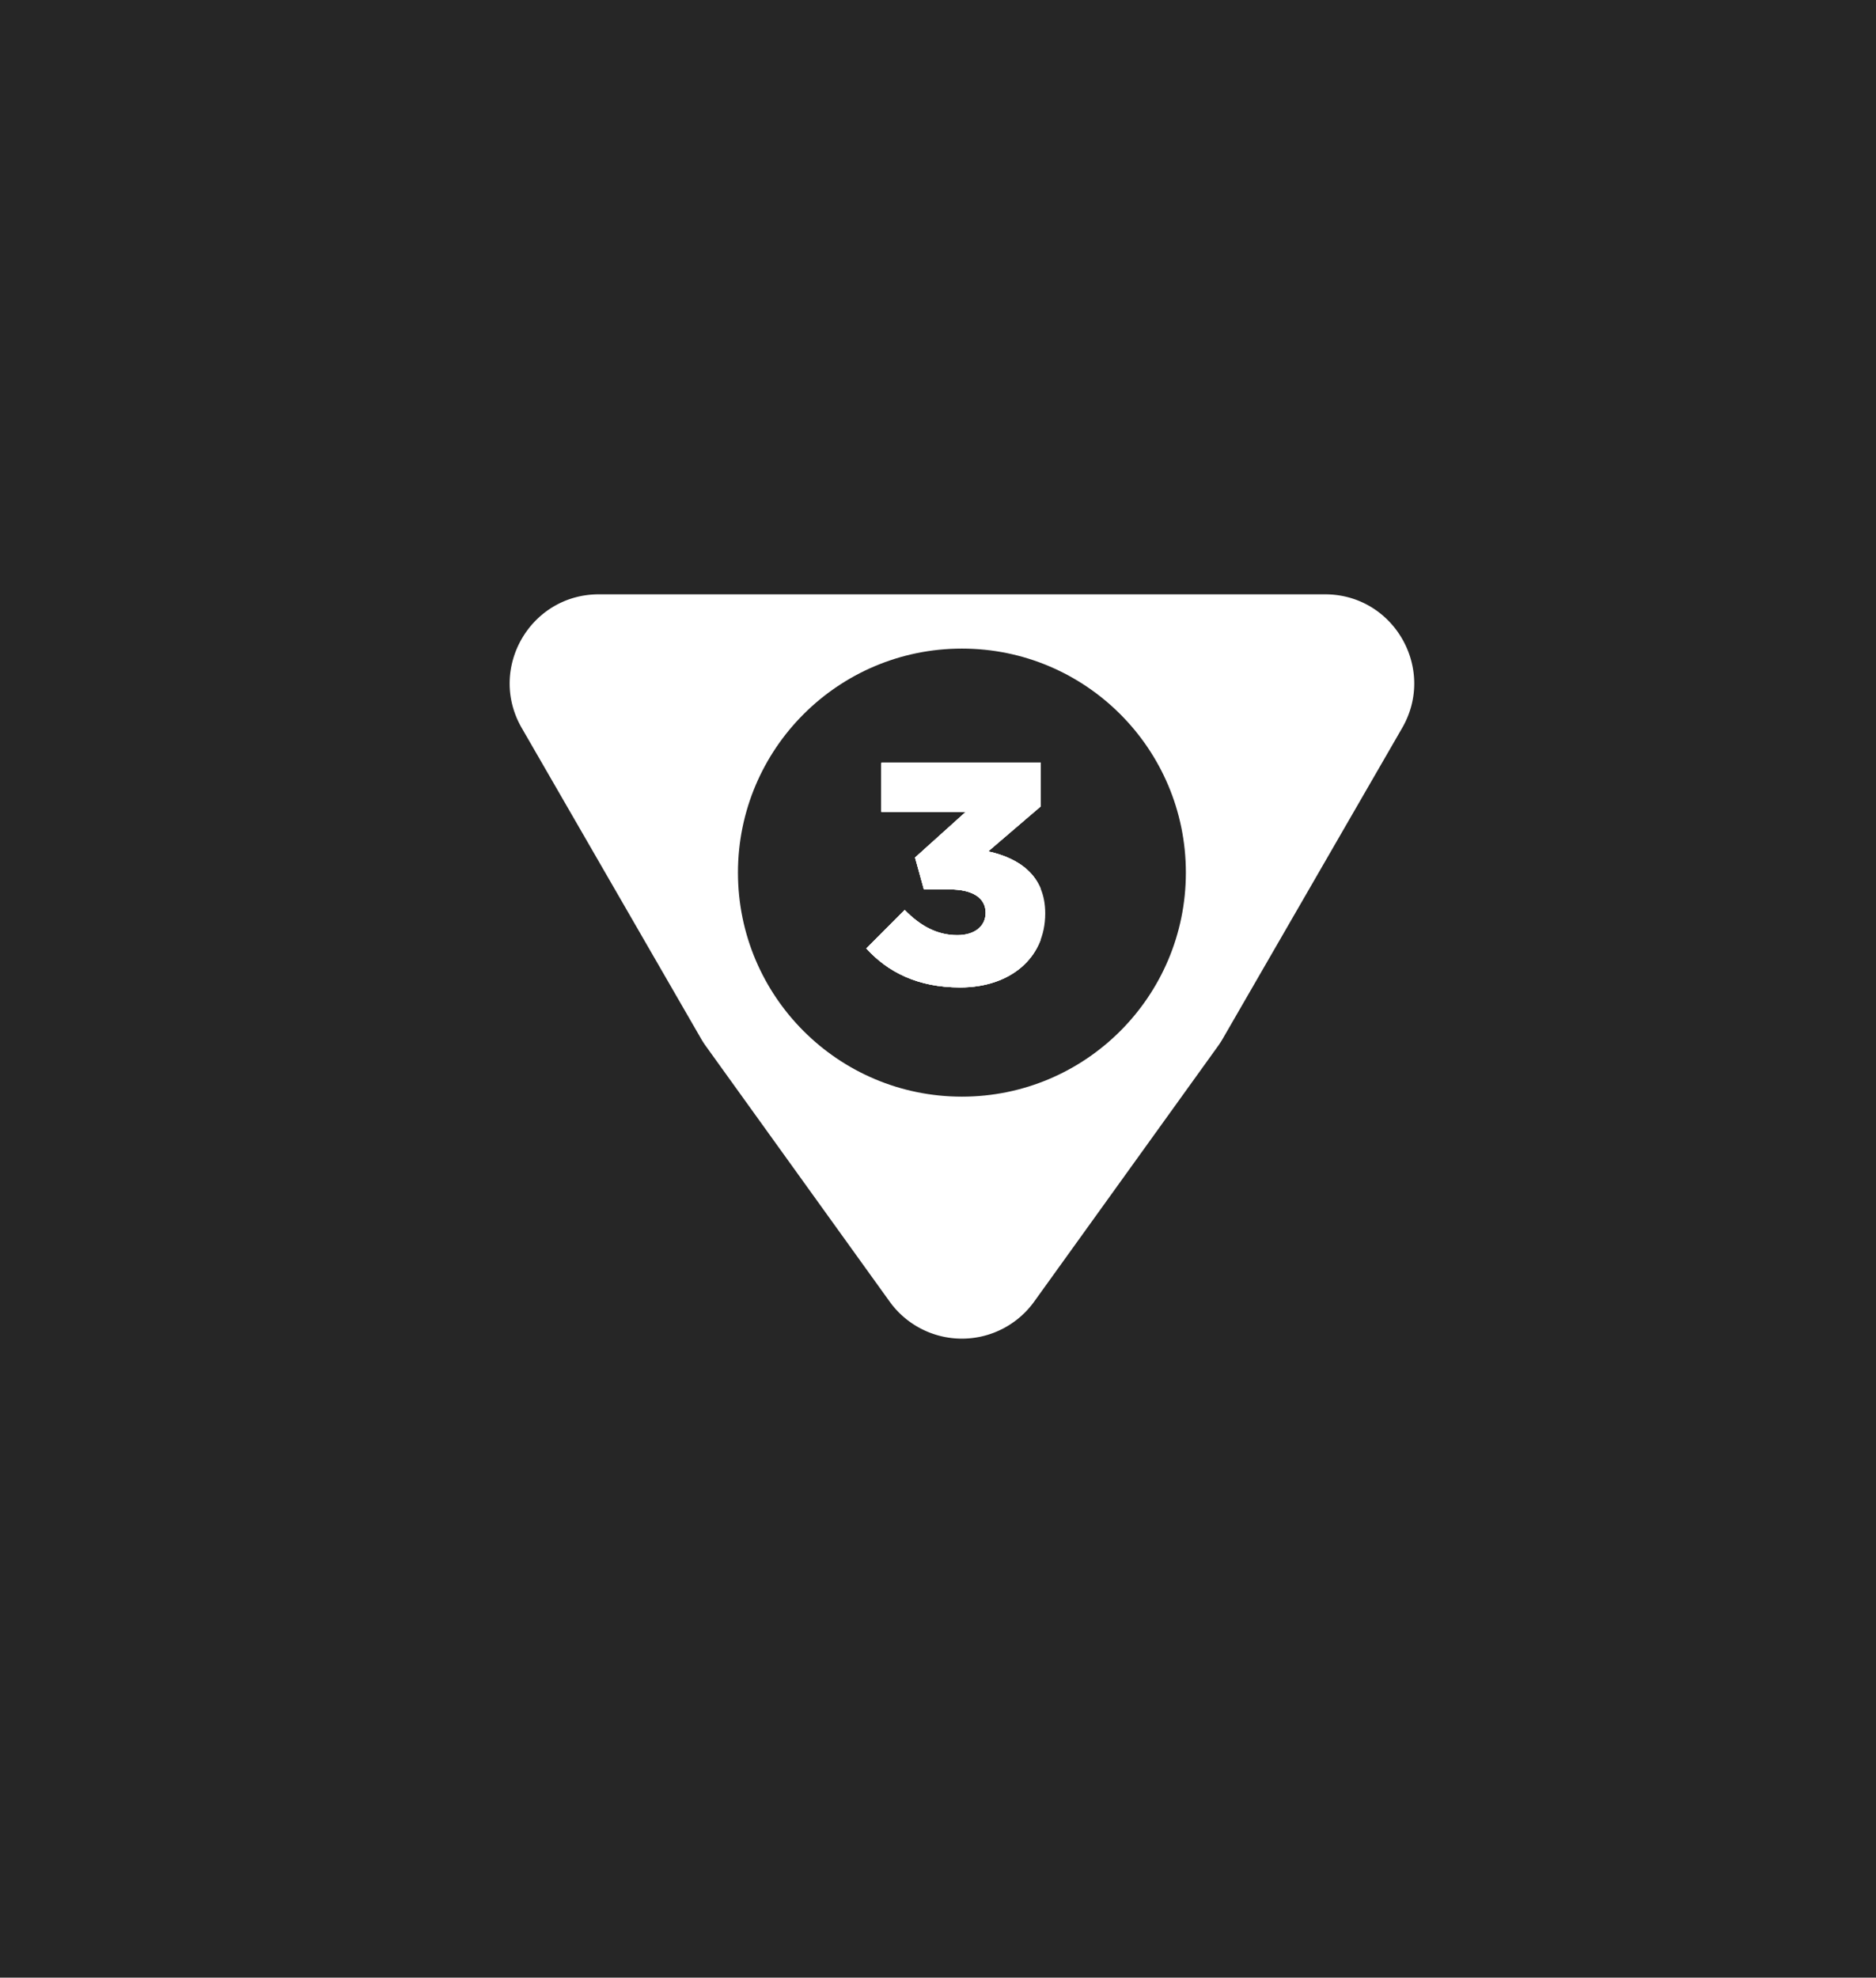
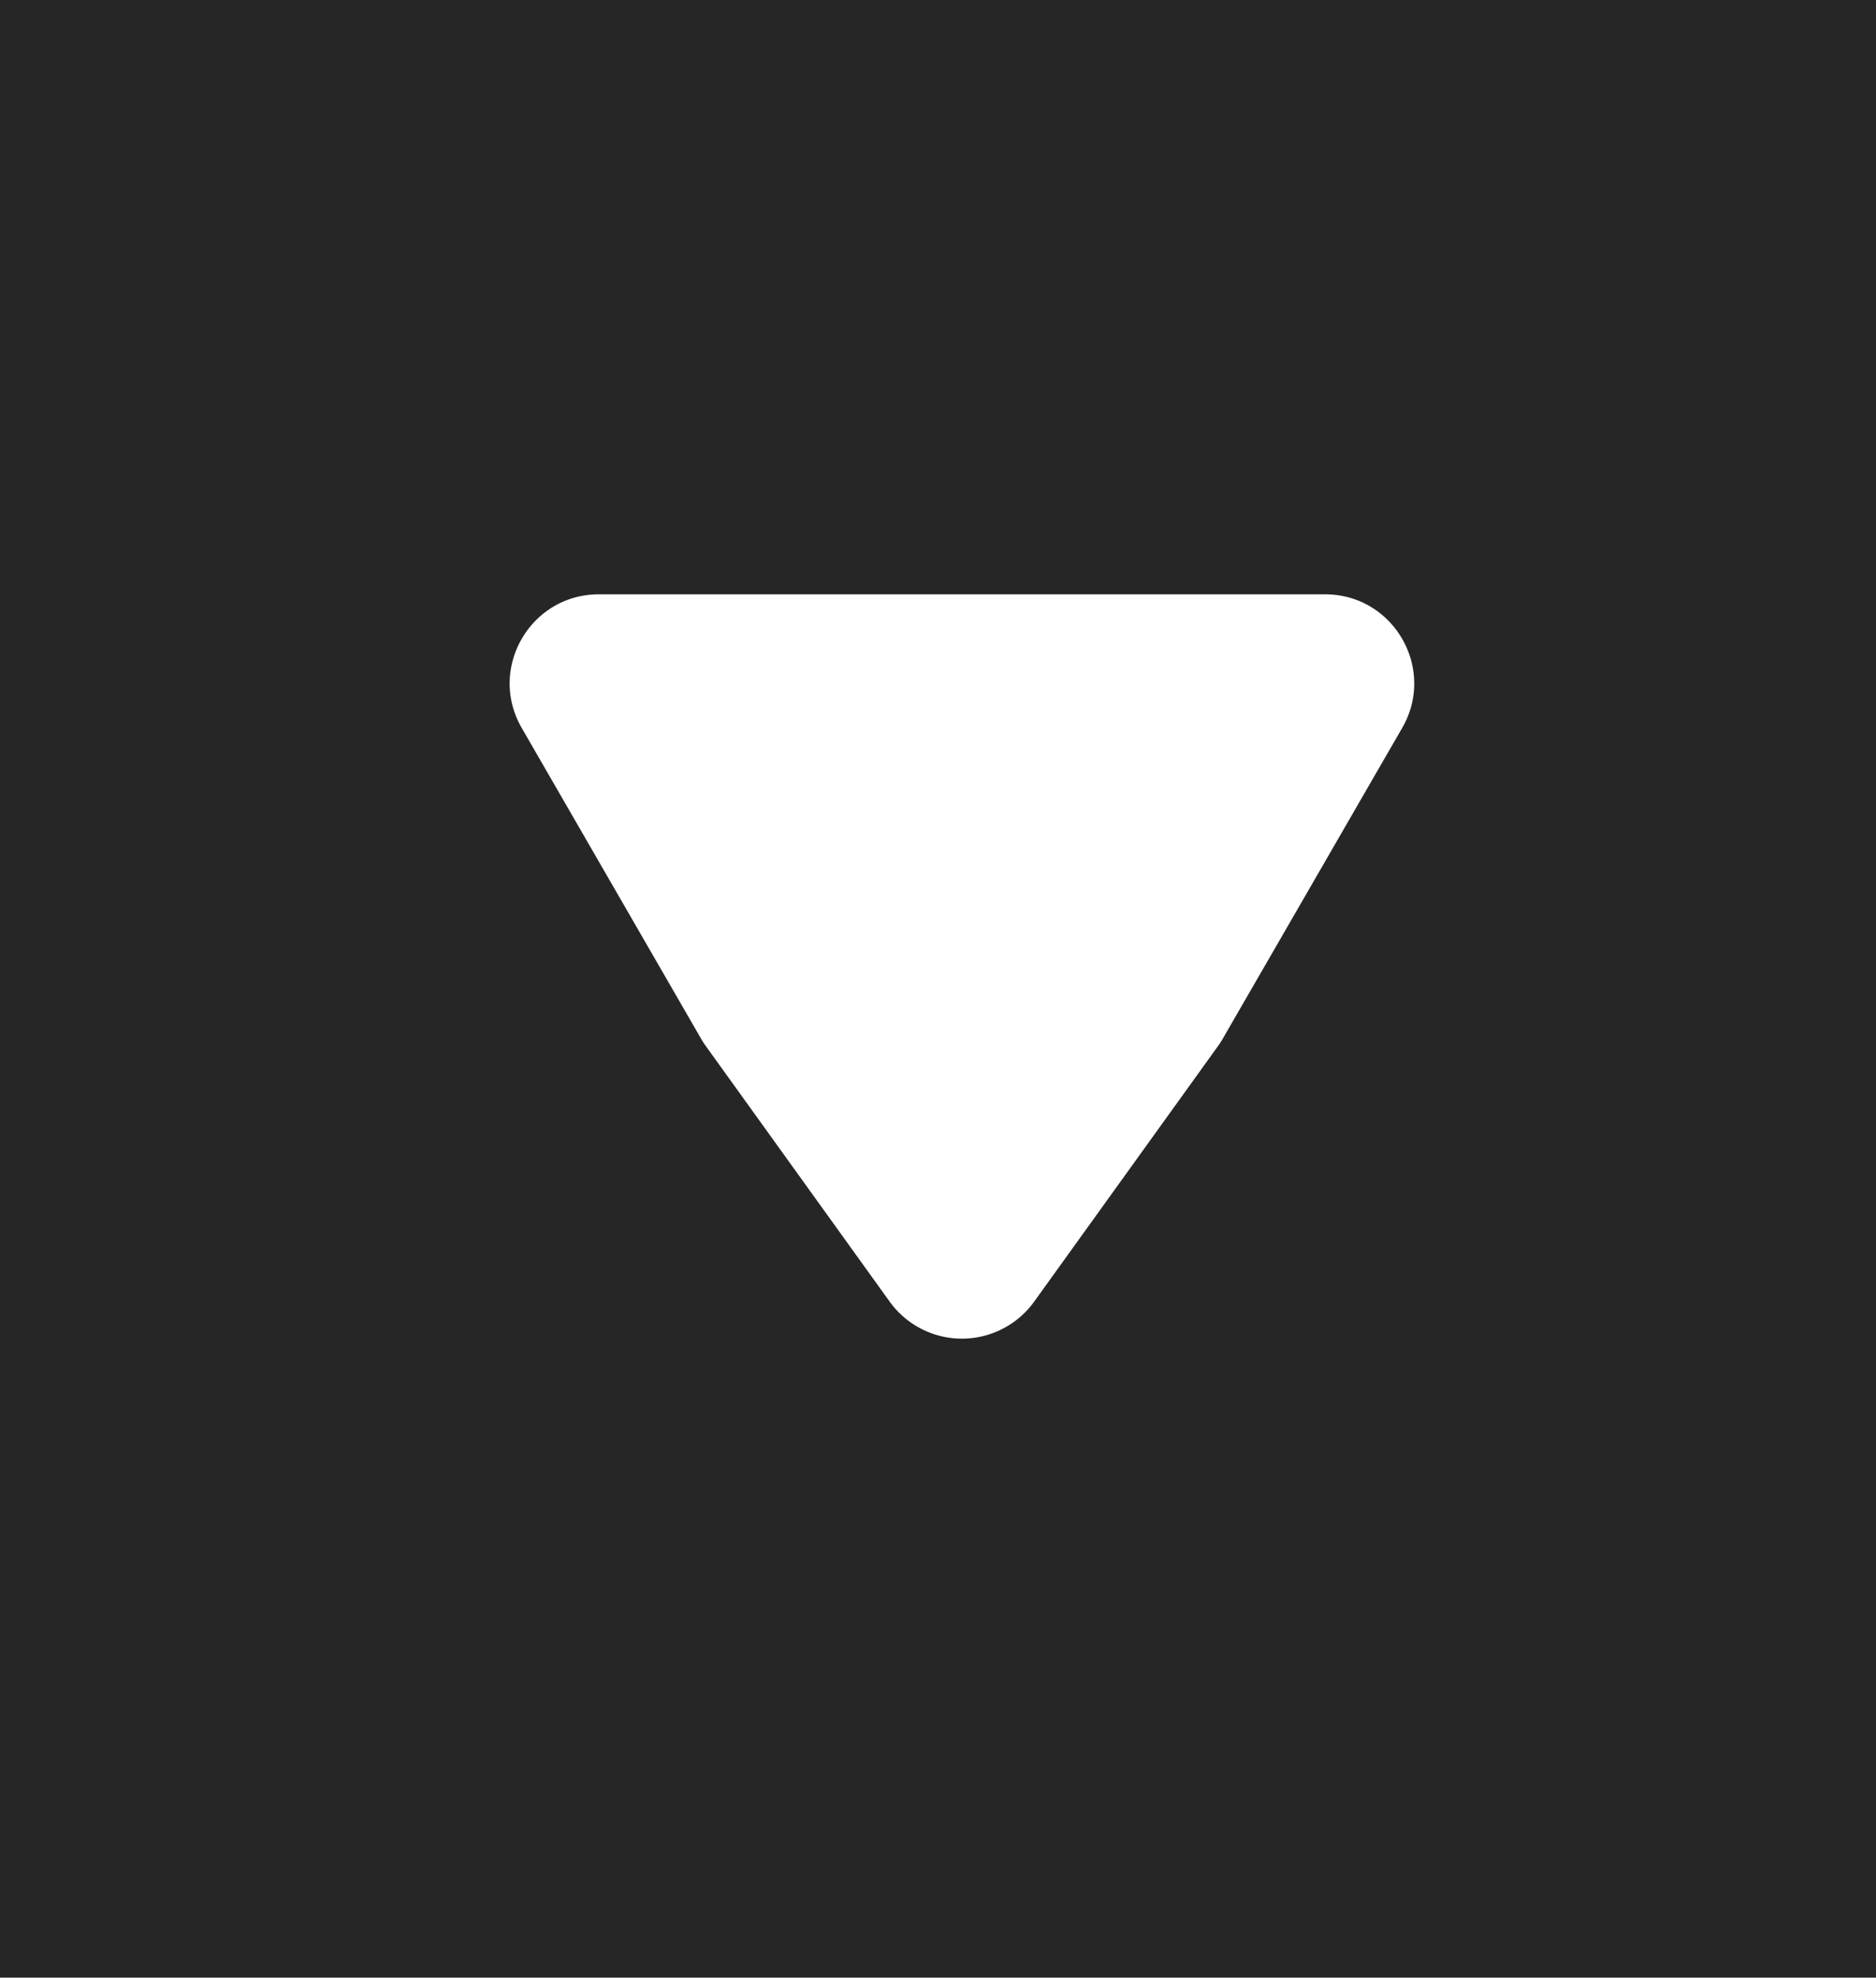
<svg xmlns="http://www.w3.org/2000/svg" viewBox="0 0 1059 1116">
  <defs>
    <clipPath id="a">
      <path d="M510.69,513.49c8.89,9.07,18.32,14.22,29.7,14.22,9.78,0,16-5,16-12.63,0-8.36-7.29-13.16-20.27-13.16H521.54l-5-18,28.63-25.78H497.54V430.27h90V455l-29.69,25.43c17.78,3.91,32.18,13.87,32.18,35,0,25.61-20.27,41.79-48,41.79-24,0-40.9-8.71-53-22Z" style="fill:#fff;clip-rule:evenodd" />
    </clipPath>
    <clipPath id="b">
      <rect x="344.12" y="430.61" width="243.16" height="668.19" style="fill:#fff" />
    </clipPath>
  </defs>
  <title>symbols-2</title>
  <rect width="1059" height="1116" style="fill:#262626" />
  <path d="M502.2,734.49,398.46,590.33a50.26,50.26,0,0,1-2.73-4.23L294.51,410.78c-19.35-33.51,4.84-75.4,43.53-75.4H748c38.69,0,62.88,41.89,43.53,75.4L690.27,586.1a50.26,50.26,0,0,1-2.73,4.23L583.8,734.49A50.26,50.26,0,0,1,502.2,734.49Z" style="fill:#fff" />
-   <circle cx="543" cy="492.42" r="126.42" style="fill:#262626" />
  <path d="M510.69,513.49c8.89,9.07,18.32,14.22,29.7,14.22,9.78,0,16-5,16-12.63,0-8.36-7.29-13.16-20.27-13.16H521.54l-5-18,28.63-25.78H497.54V430.27h90V455l-29.69,25.43c17.78,3.91,32.18,13.87,32.18,35,0,25.61-20.27,41.79-48,41.79-24,0-40.9-8.71-53-22Z" style="fill:#fff;fill-rule:evenodd" />
  <g style="clip-path:url(#a)">
    <rect x="344.12" y="430.61" width="243.16" height="668.19" style="fill:#fff" />
    <g style="clip-path:url(#b)">
      <rect x="488.16" y="429.42" width="102.69" height="128.65" style="fill:#fff" />
    </g>
  </g>
</svg>